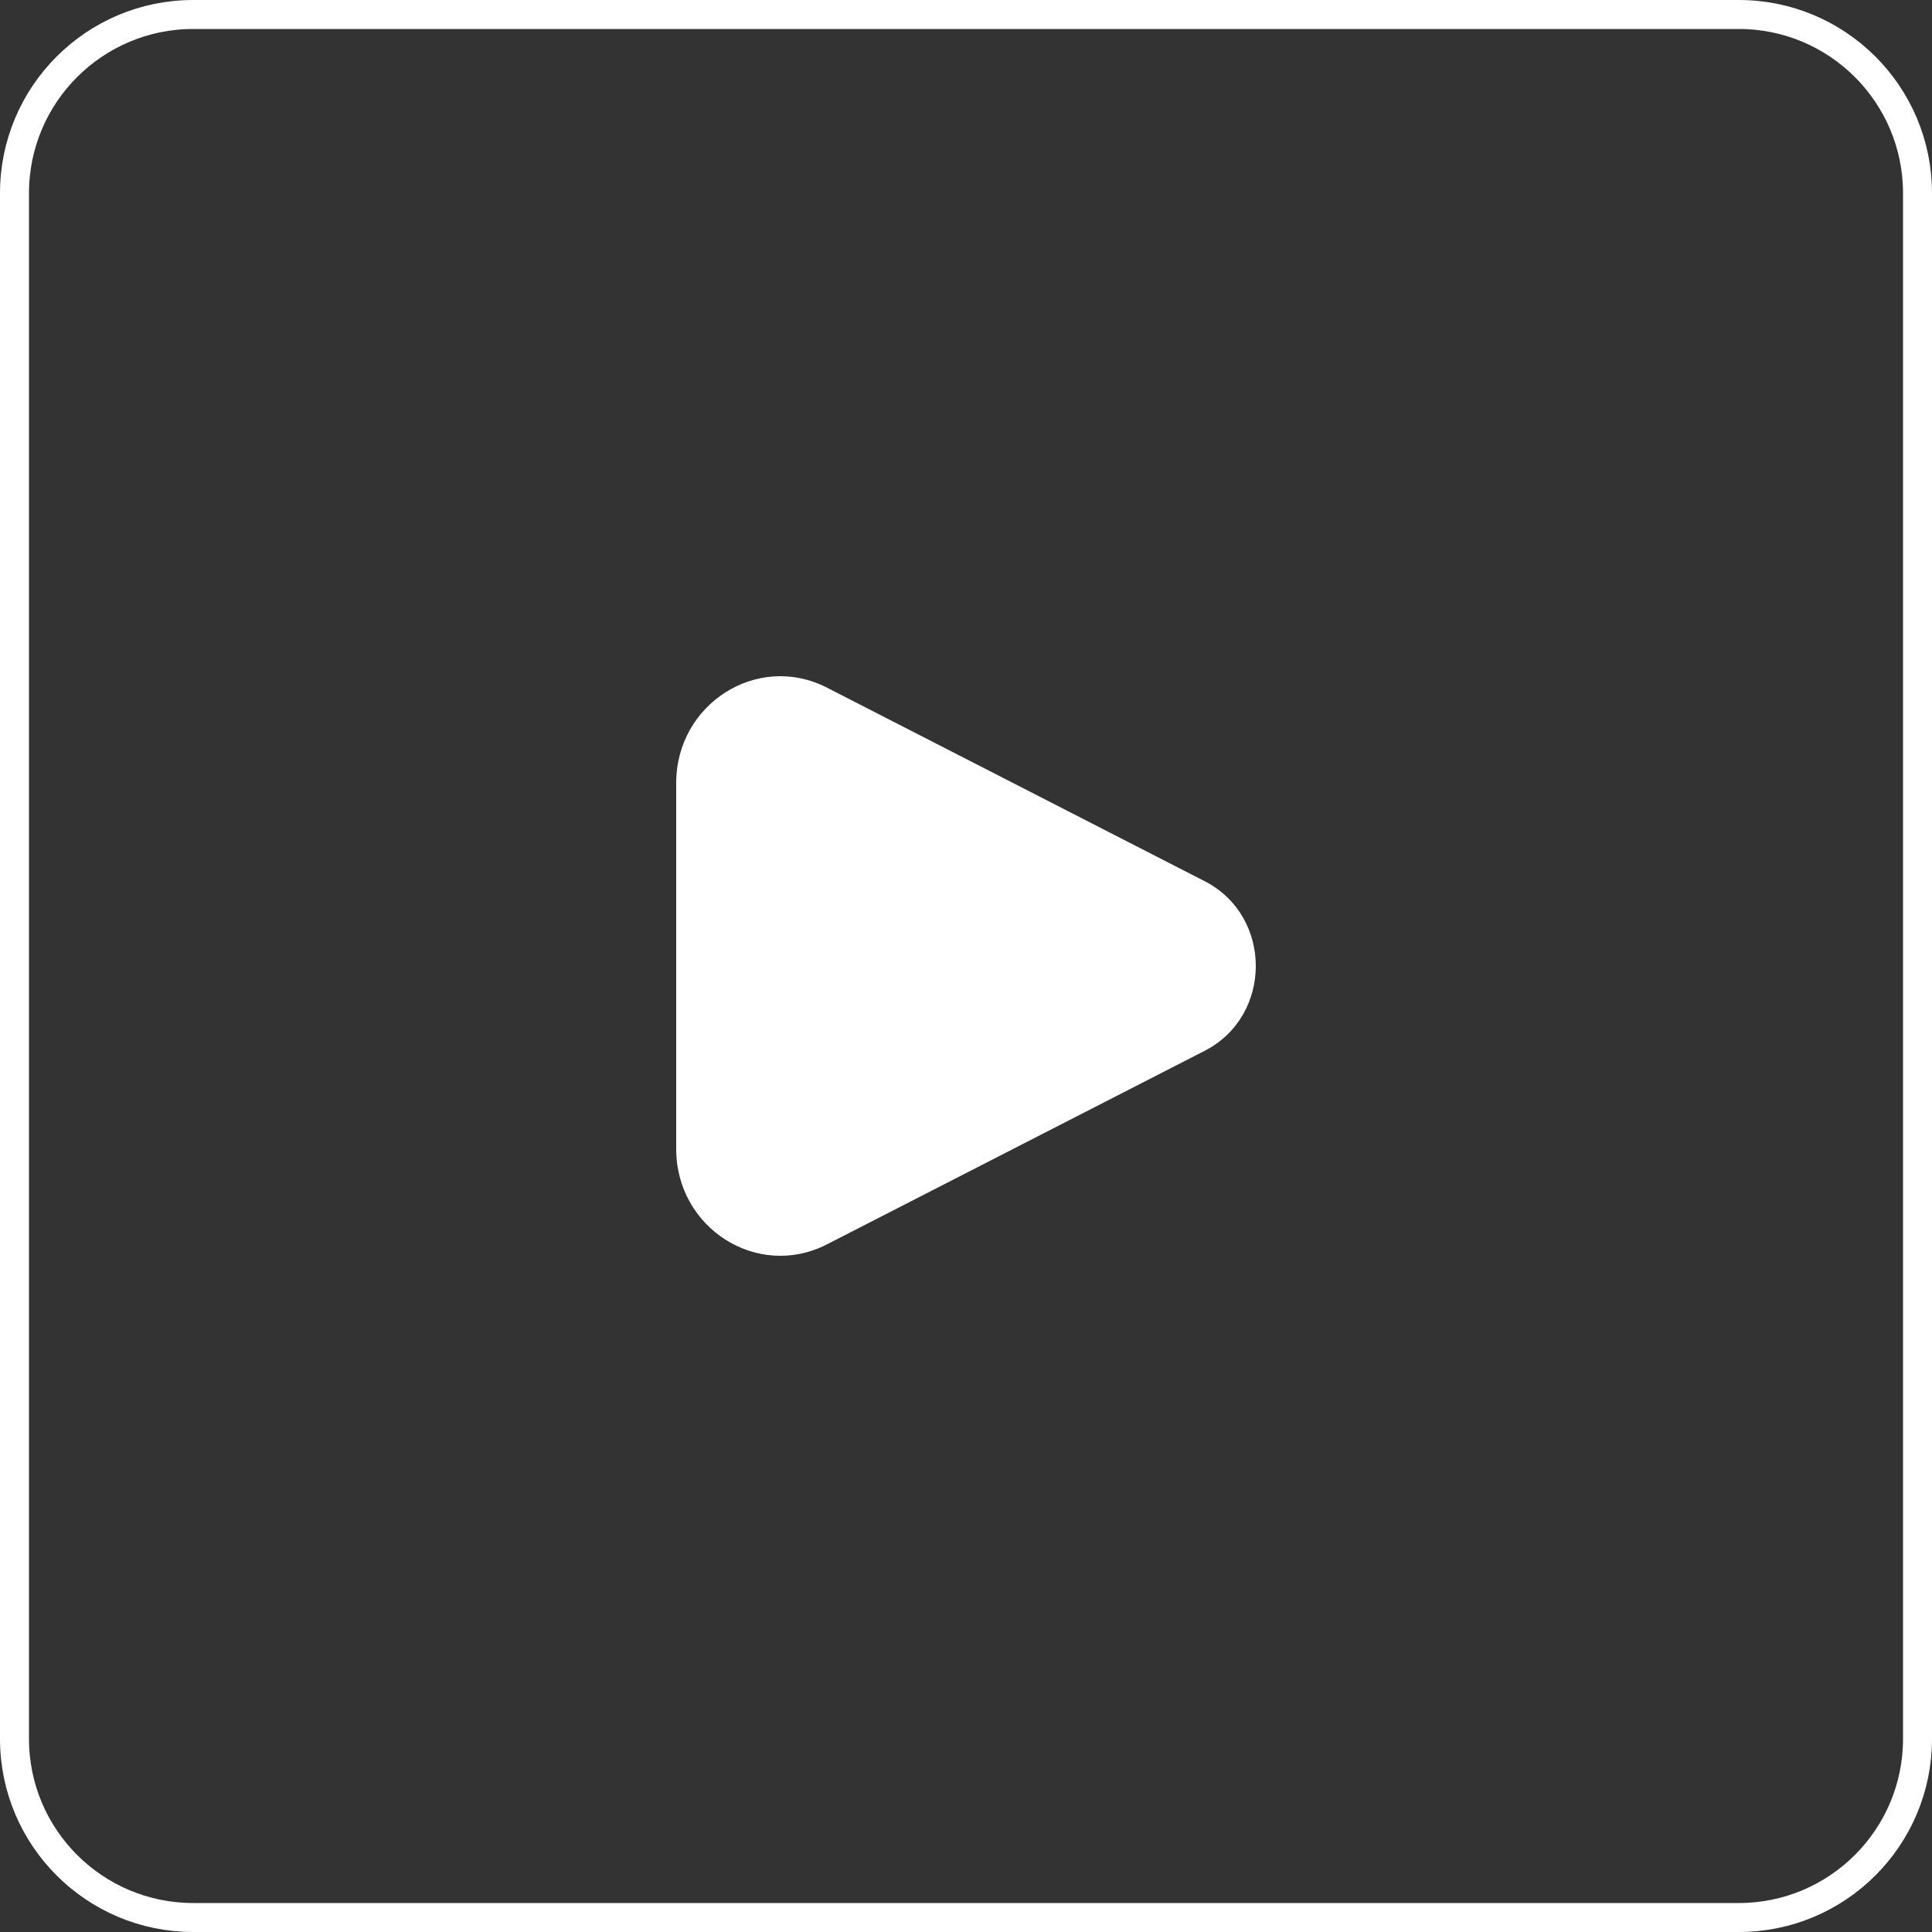
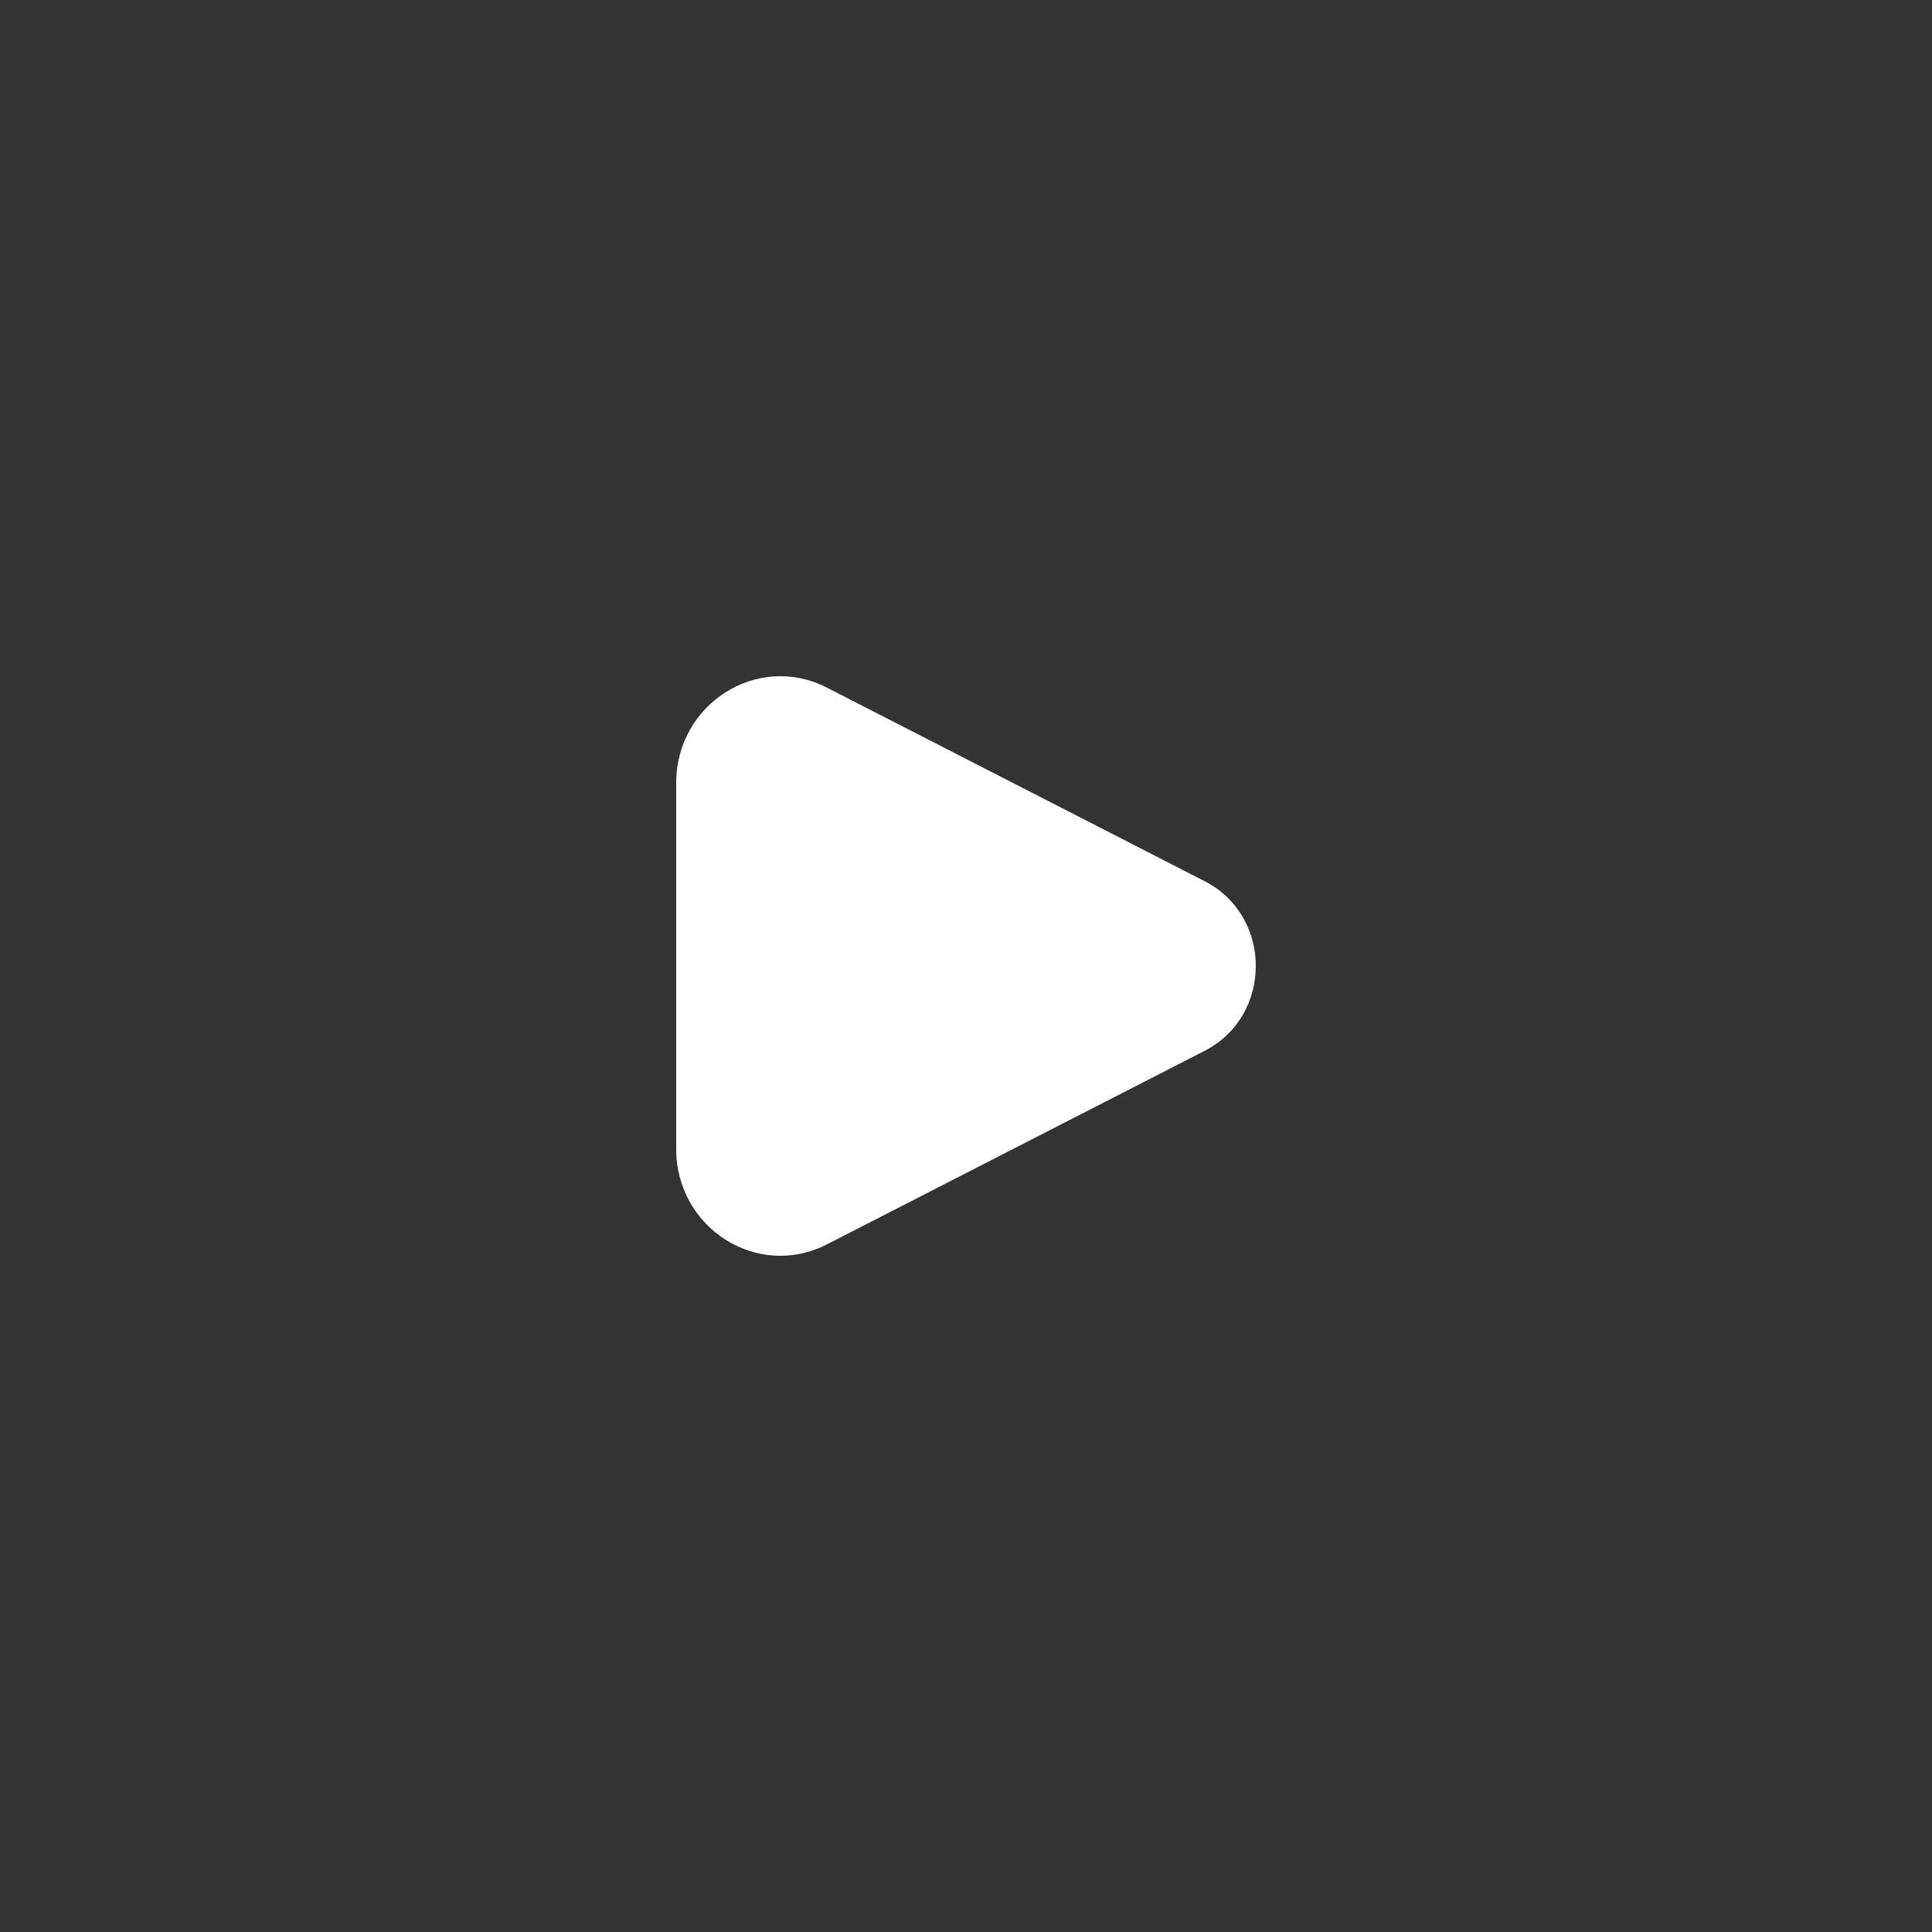
<svg xmlns="http://www.w3.org/2000/svg" width="40" height="40" viewBox="0 0 40 40" fill="none">
  <rect x="0" y="0" width="40" height="40" fill="#333333" stroke="none" />
-   <path d="M0.3 4C0.3 1.957 1.957 0.3 4 0.3H36C38.044 0.3 39.7 1.957 39.7 4V36C39.7 38.044 38.044 39.7 36 39.7H4C1.957 39.7 0.3 38.044 0.3 36V4Z" stroke="white" style="stroke:white;stroke-opacity:1;" stroke-width="0.6" />
  <path d="M24.941 18.244L17.119 14.236C15.686 13.502 14 14.57 14 16.212V23.788C14 25.43 15.686 26.498 17.119 25.764L24.941 21.756C26.353 21.032 26.353 18.968 24.941 18.244Z" fill="white" style="fill:white;fill-opacity:1;" />
</svg>